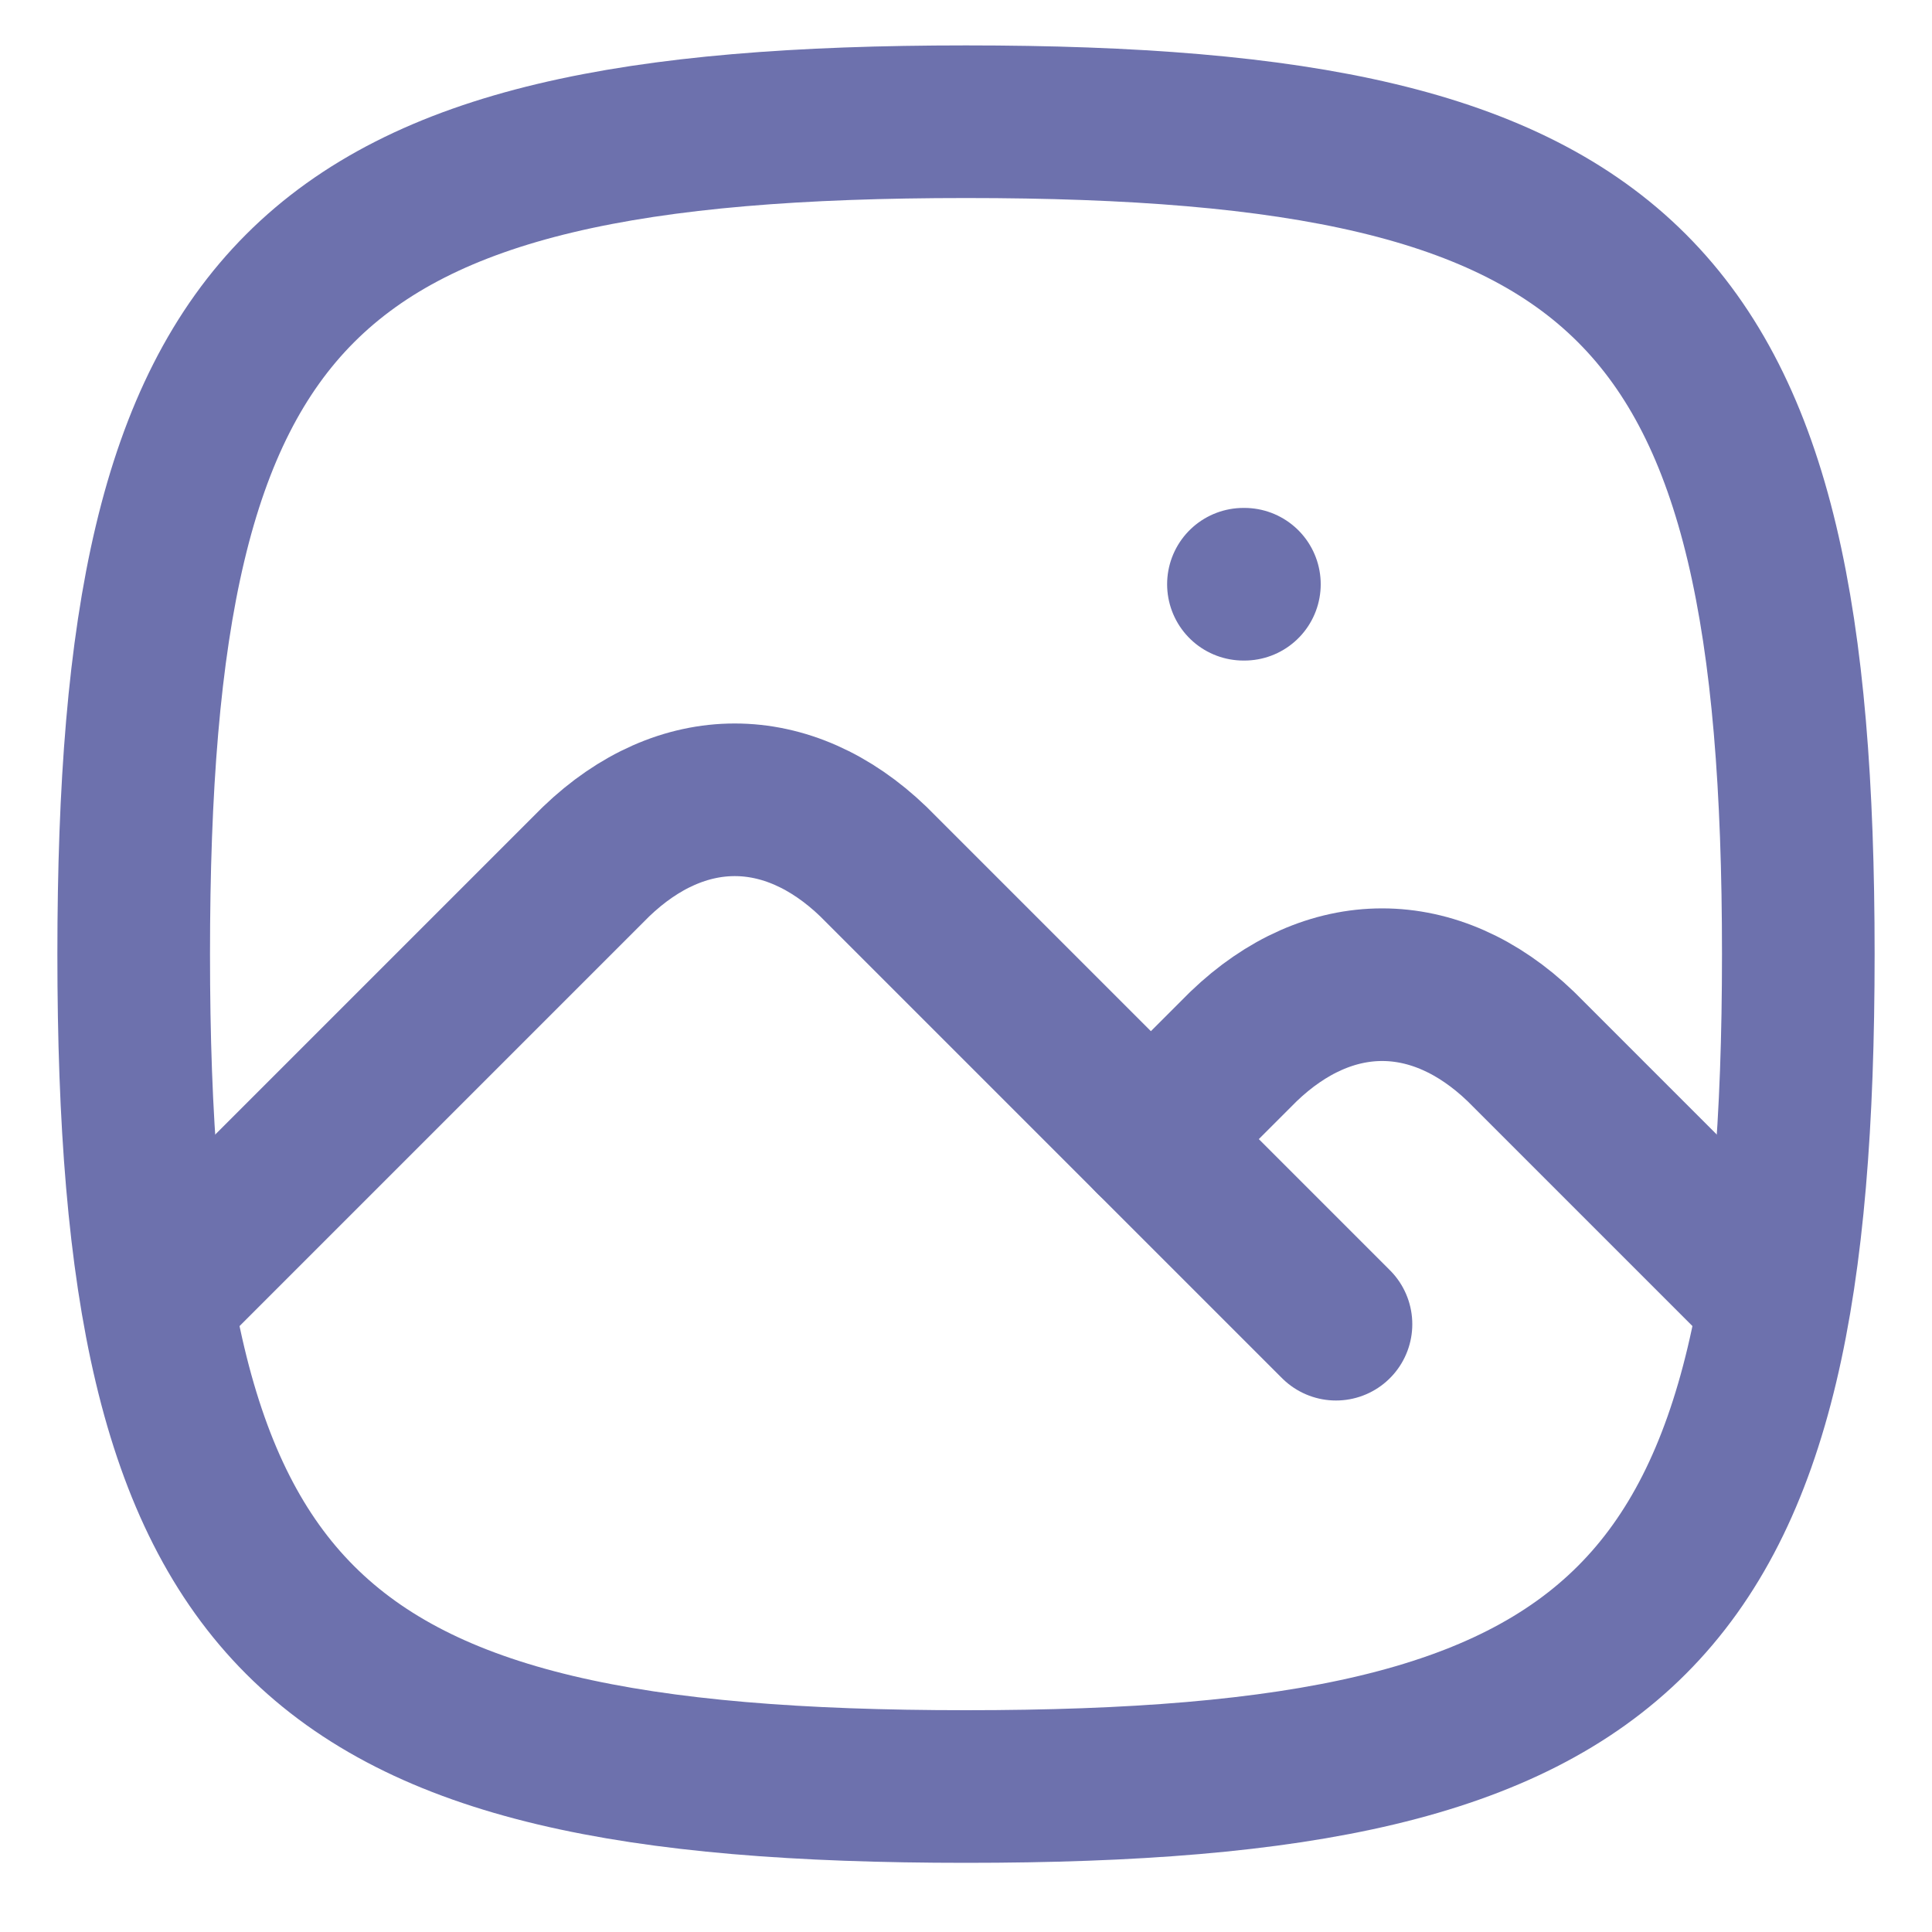
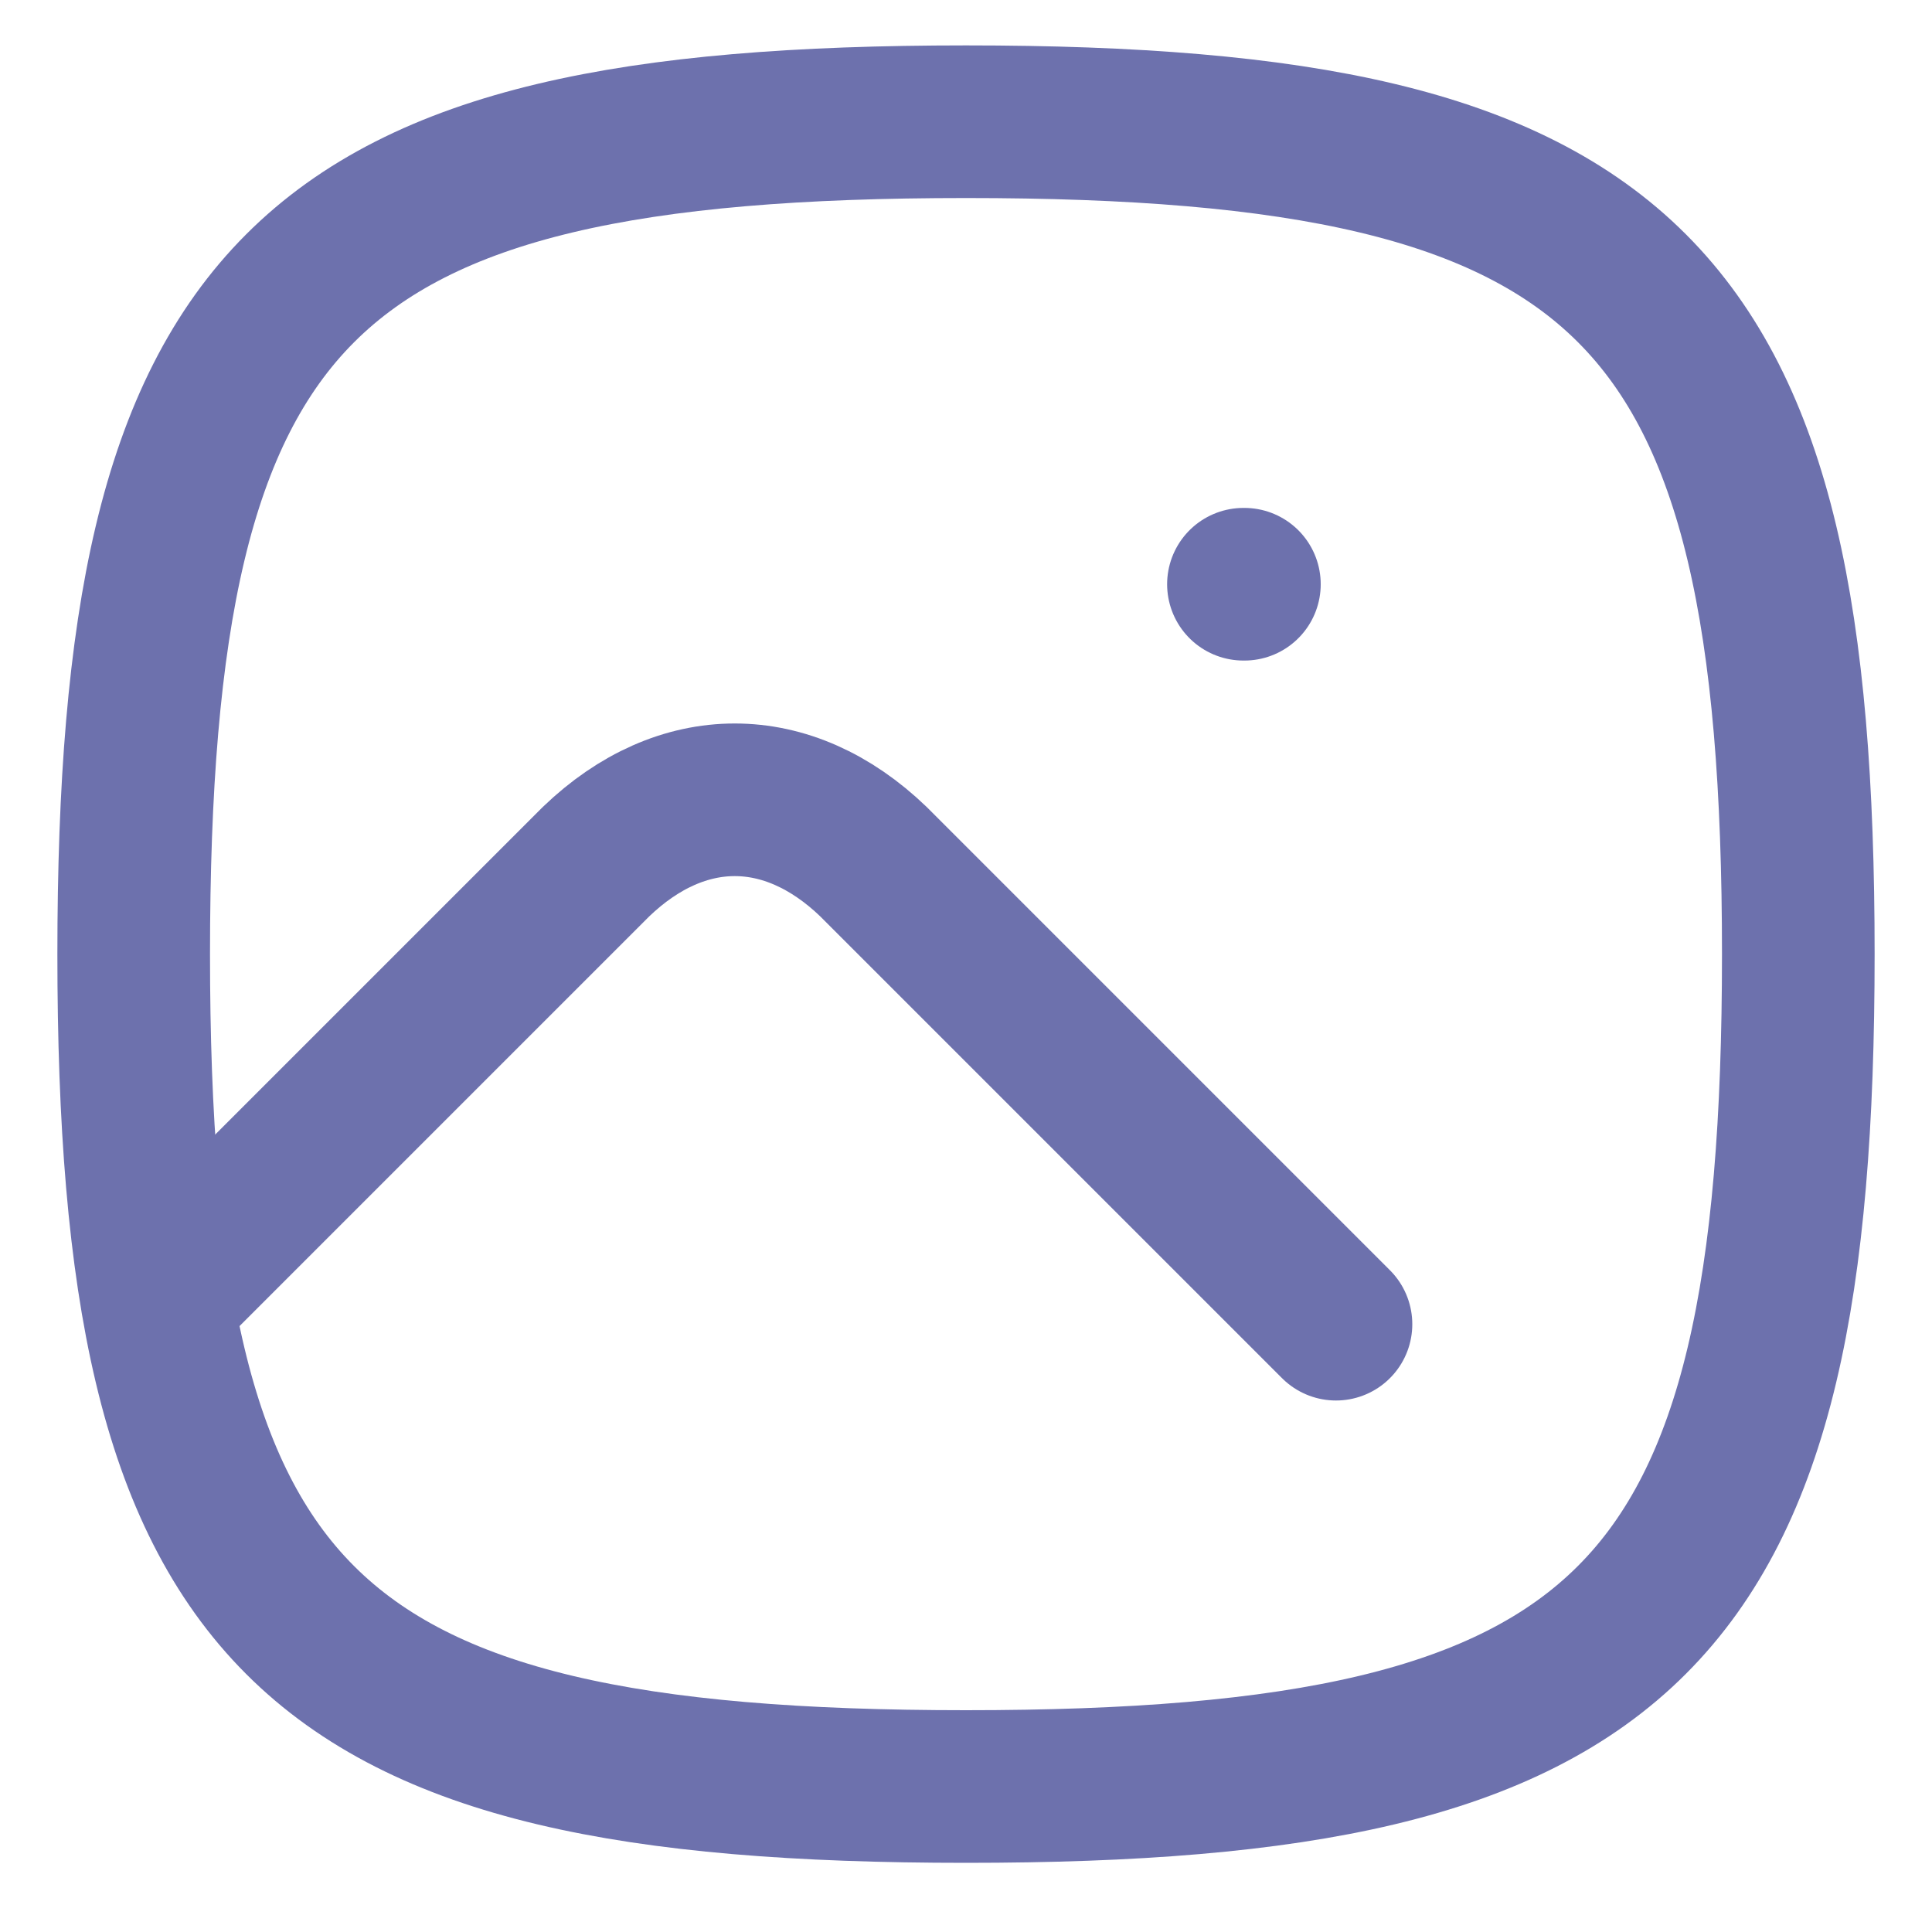
<svg xmlns="http://www.w3.org/2000/svg" version="1.1" id="Слой_1" x="0px" y="0px" viewBox="0 0 1000 1000" style="enable-background:new 0 0 1000 1000;" xml:space="preserve">
  <style type="text/css">
	.st0{fill:none;stroke:#6D71AD;stroke-width:79;stroke-linecap:round;stroke-linejoin:round;}
</style>
  <path class="st0" d="M643.6,302.4h0.5 M500,63c344.7,0,430.8,86.2,430.8,430.8S844.7,924.7,500,924.7S69.2,838.5,69.2,493.9  S155.3,63,500,63z" />
  <path class="st0" d="M93.1,661.4L308.5,446c44.4-42.7,99.2-42.7,143.6,0l239.4,239.4" />
-   <path class="st0" d="M595.7,589.6l47.9-47.9c44.4-42.7,99.2-42.7,143.6,0l119.7,119.7" />
</svg>